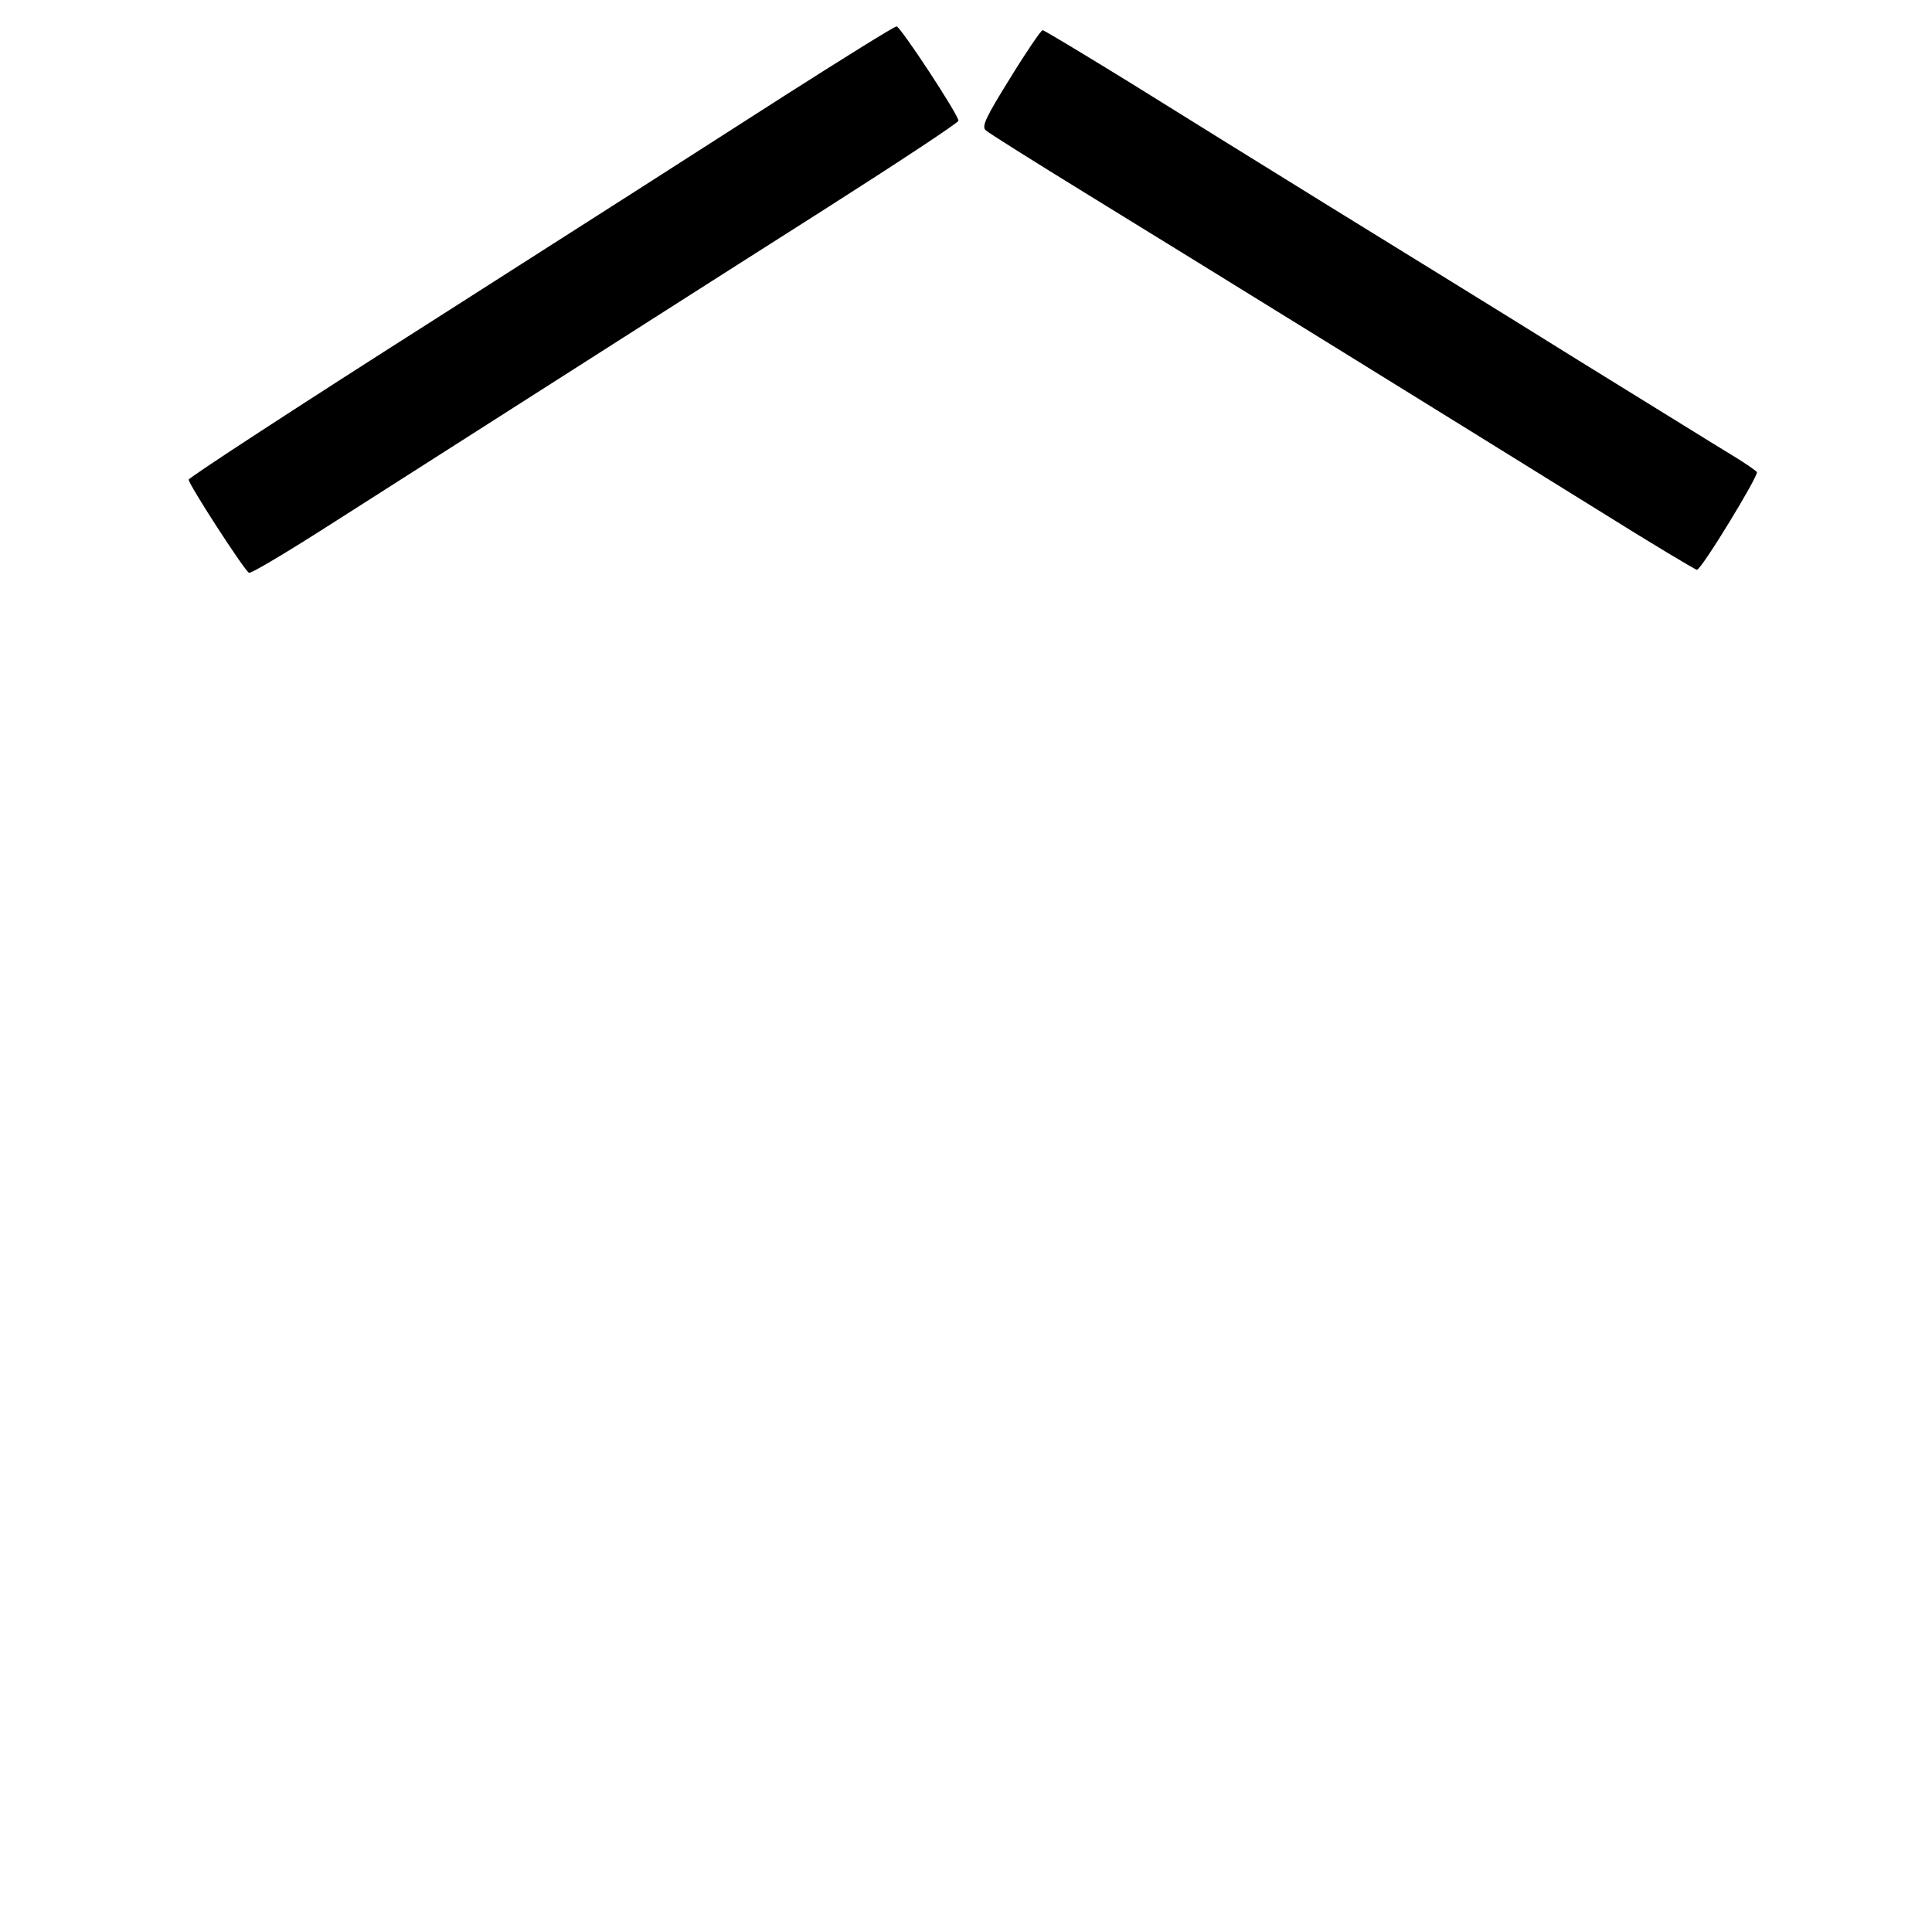
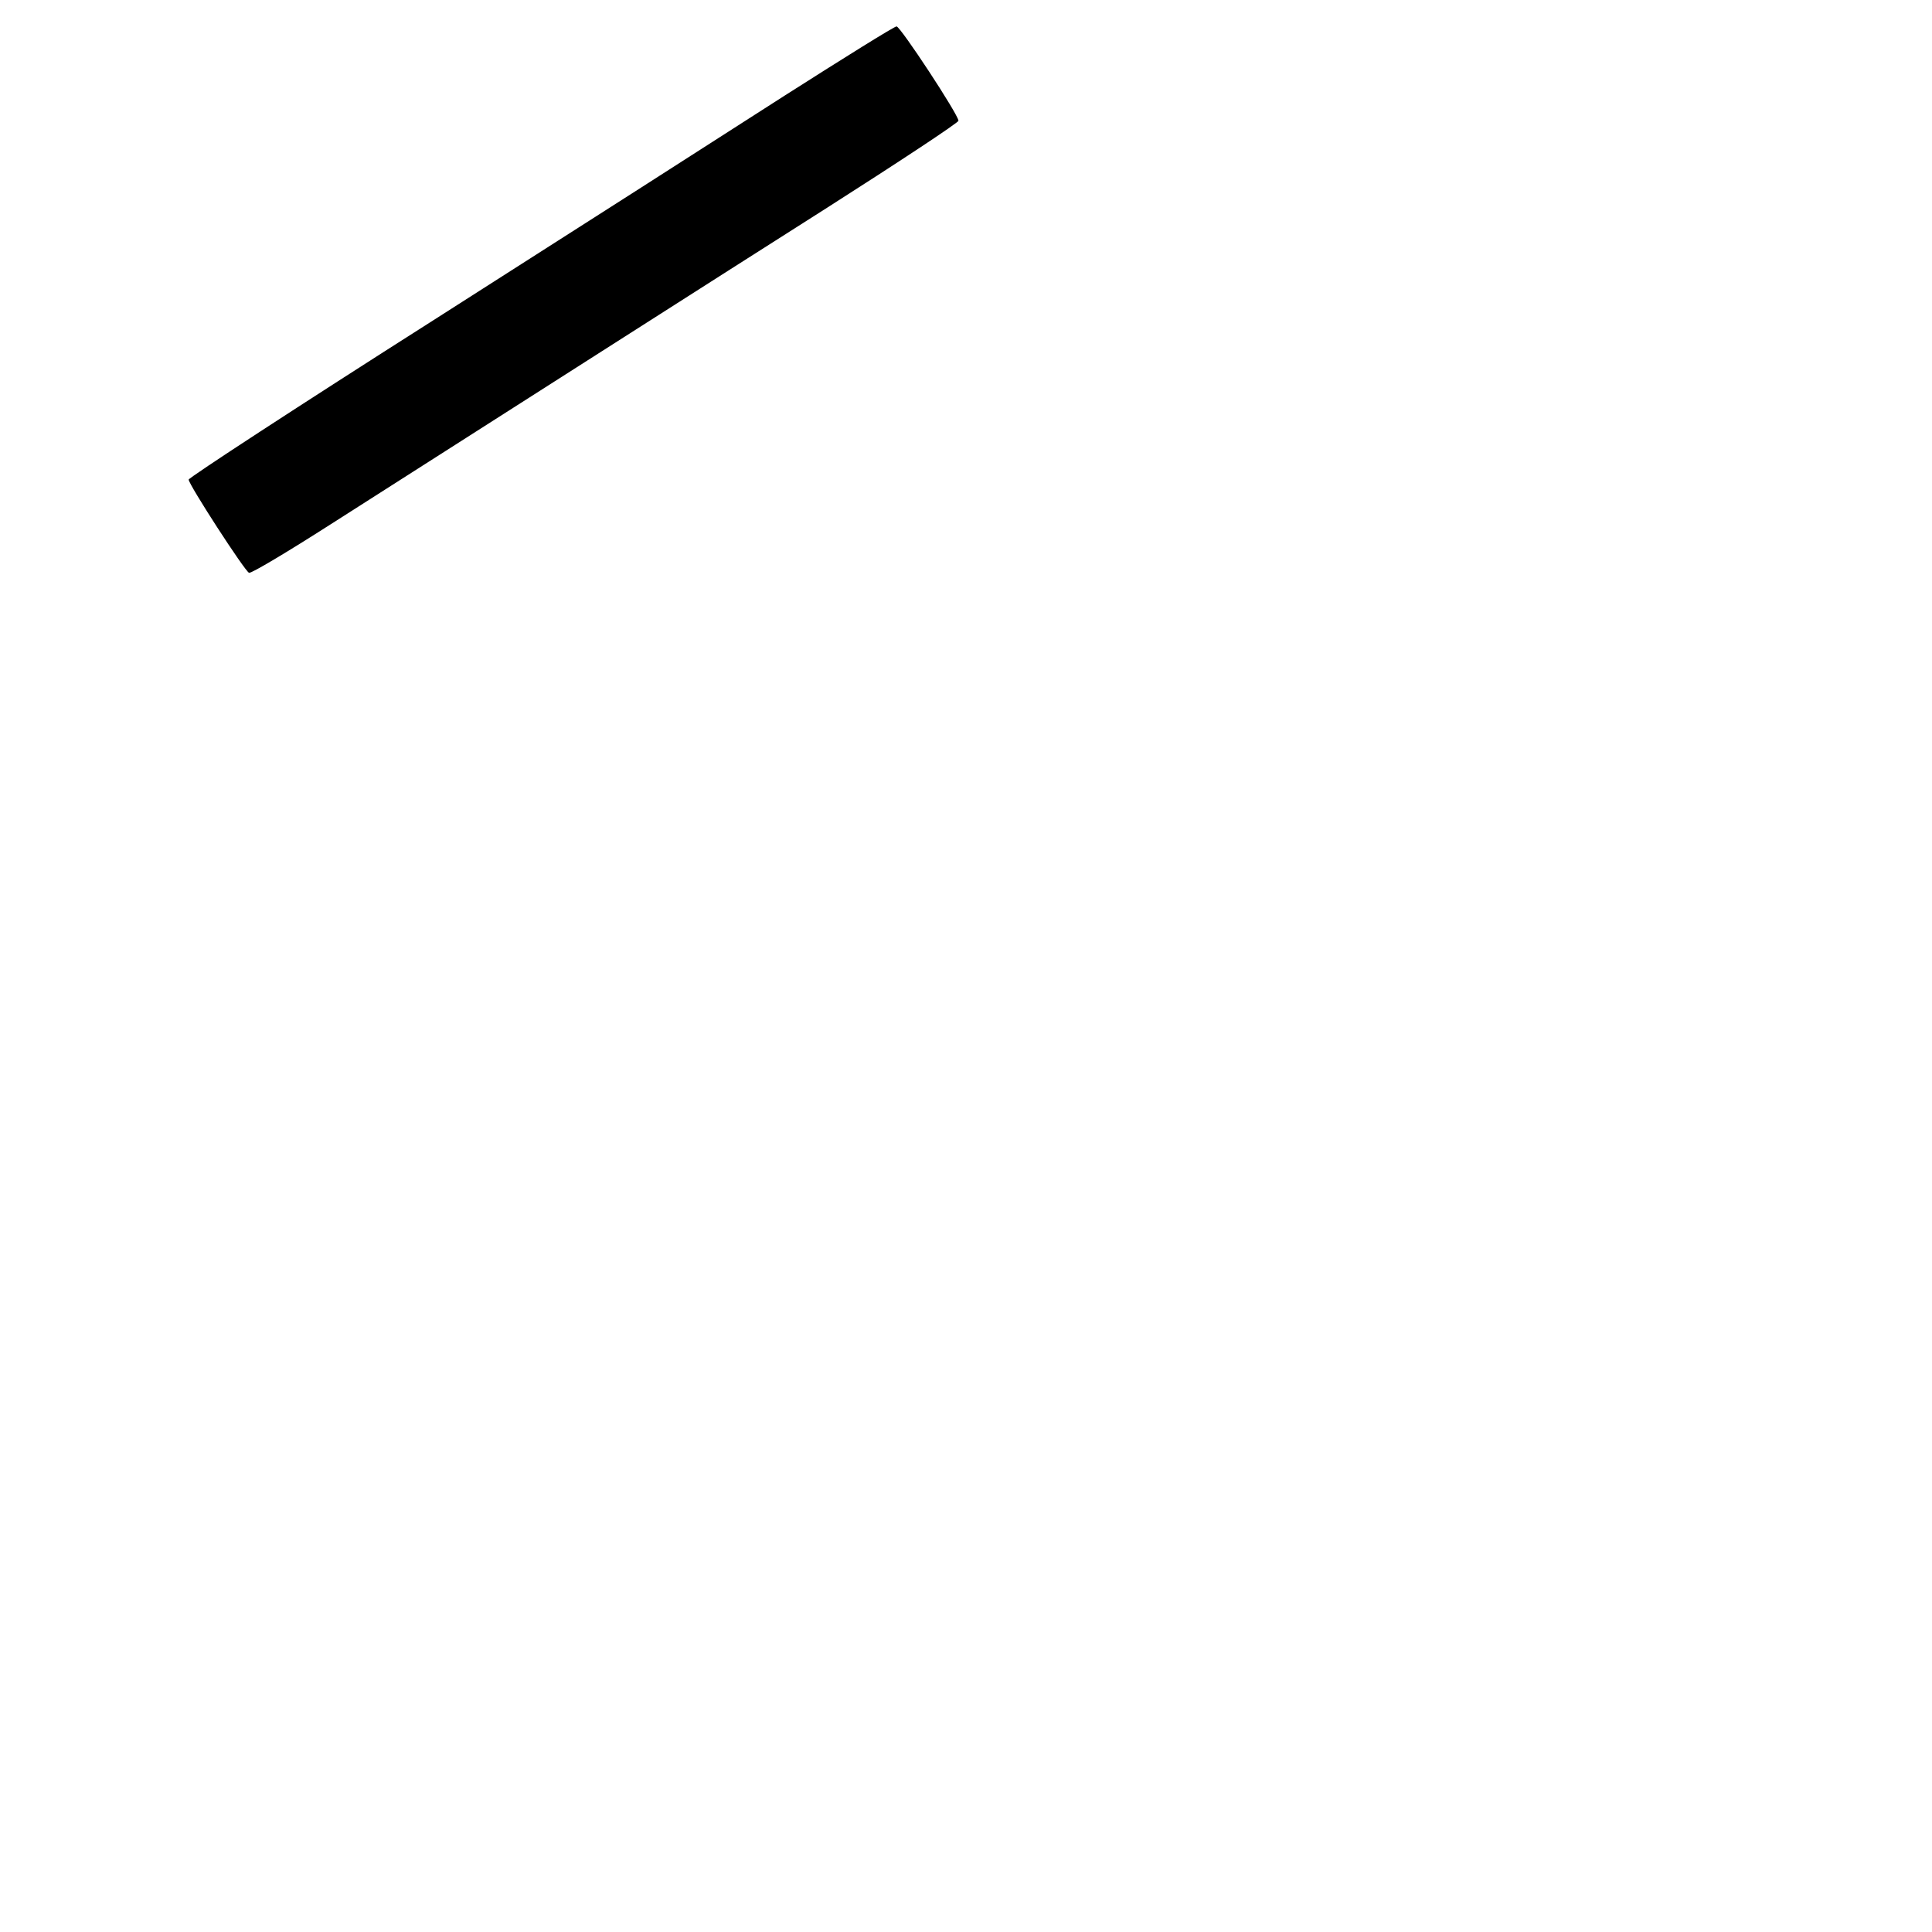
<svg xmlns="http://www.w3.org/2000/svg" version="1.0" width="512pt" height="512pt" viewBox="0 0 512 512" preserveAspectRatio="xMidYMid meet">
  <g transform="translate(0,512) scale(0.1,-0.1)" fill="#000000" stroke="none">
    <path d="M2080 4867 c-157 -101 -576 -369 -932 -596 -357 -227 -648 -417 -648 -422 0 -13 149 -243 160 -247 6 -2 103 56 217 129 599 382 993 634 1311 836 193 123 352 228 352 233 0 16 -154 250 -164 250 -6 0 -139 -83 -296 -183z" />
-     <path d="M2677 4913 c-64 -103 -76 -128 -65 -138 7 -7 130 -84 273 -172 293 -180 972 -600 1352 -836 139 -87 256 -157 260 -157 12 0 164 250 159 259 -3 4 -33 25 -68 46 -35 21 -220 136 -413 255 -192 120 -485 300 -650 402 -165 102 -402 249 -527 327 -125 77 -231 141 -235 141 -4 0 -43 -57 -86 -127z" />
  </g>
</svg>